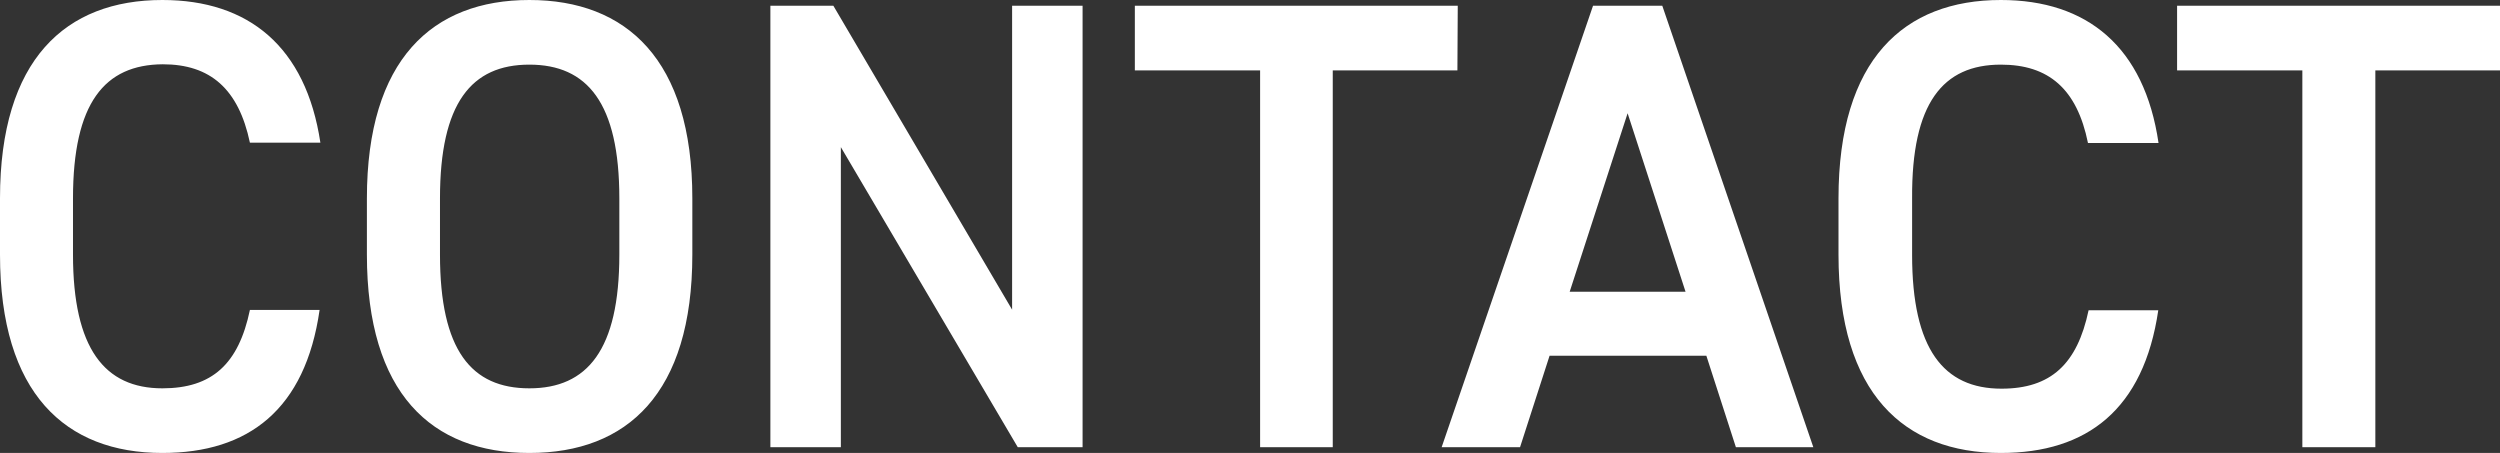
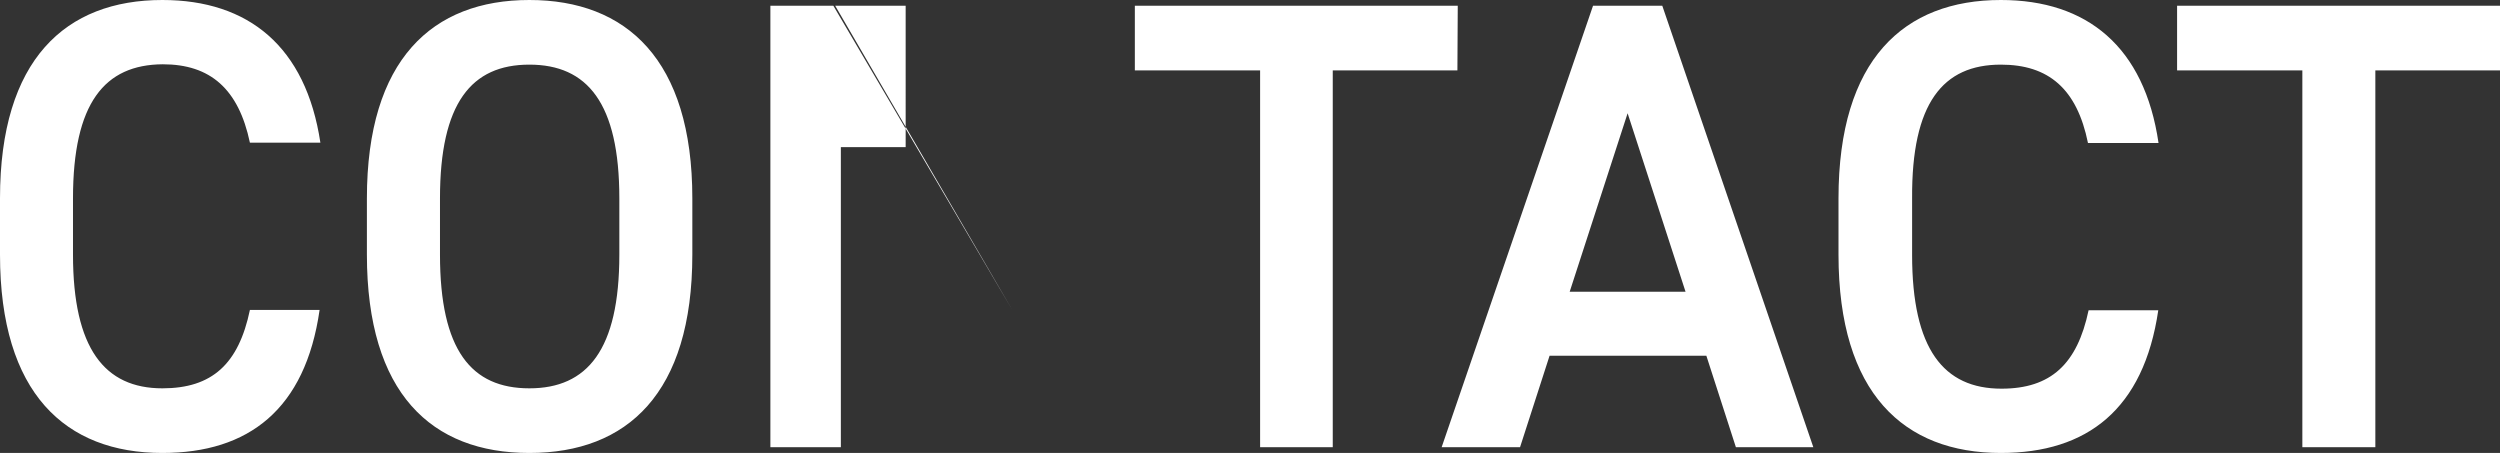
<svg xmlns="http://www.w3.org/2000/svg" viewBox="0 0 287 52">
  <rect x="0" y="0" width="287" height="52" fill="#333333" stroke="none" />
  <defs>
    <style>.cls-1{fill:#fff;}</style>
  </defs>
  <g id="レイヤー_2" data-name="レイヤー 2">
    <g id="レイヤー_1-2" data-name="レイヤー 1">
-       <path class="cls-1" d="M8.38,22.77v6.46C8.38,40,12,44.58,18.64,44.58c5.71,0,8.75-2.79,10.05-9h8C35.05,47,28.54,52,18.64,52,7.52,52,0,45.17,0,29.23V22.77C0,6.83,7.52,0,18.64,0c9.9,0,16.48,5.36,18.14,16.38H28.69c-1.3-6.17-4.55-9-10-9C12,7.42,8.38,11.82,8.38,22.77Zm71.1,0v6.46C79.48,45.17,72,52,60.77,52S42.12,45.17,42.12,29.23V22.77C42.12,6.83,49.64,0,60.77,0S79.48,6.83,79.48,22.77Zm-8.38,0c0-10.95-3.68-15.35-10.33-15.35s-10.26,4.4-10.26,15.35v6.46c0,11,3.61,15.35,10.26,15.35S71.1,40.18,71.1,29.23Zm45.09,12.78L95.67.66H88.44V51.34h8.09V16.89l20.31,34.45h7.44V.66h-8.09ZM167.35.66H130.28V8.08h14.38V51.34H153V8.08h14.31Zm23.48,0,17.34,50.68h-8.89l-3.39-10.5h-18l-3.39,10.5h-9L182.88.66Zm2.67,32.83L186.85,13,180.2,33.49ZM229.7,7.42c5.49,0,8.74,2.79,10,9h8.1C246.18,5.36,239.6,0,229.7,0c-11.13,0-18.64,6.83-18.64,22.77v6.46c0,15.94,7.51,22.77,18.64,22.77,9.9,0,16.4-5,18.07-16.38h-8c-1.3,6.17-4.33,9-10,9-6.65,0-10.26-4.55-10.26-15.35V22.77C219.44,11.82,223.05,7.42,229.7,7.42ZM249.93.66V8.08h14.38V51.34h8.38V8.08H287V.66Z" />
+       <path class="cls-1" d="M8.38,22.77v6.46C8.38,40,12,44.58,18.64,44.58c5.71,0,8.75-2.79,10.05-9h8C35.05,47,28.54,52,18.64,52,7.52,52,0,45.17,0,29.23V22.77C0,6.83,7.52,0,18.64,0c9.9,0,16.48,5.36,18.14,16.38H28.69c-1.3-6.17-4.55-9-10-9C12,7.42,8.38,11.82,8.38,22.77Zm71.1,0v6.46C79.48,45.17,72,52,60.77,52S42.12,45.17,42.12,29.23V22.77C42.12,6.83,49.64,0,60.77,0S79.48,6.83,79.48,22.77Zm-8.38,0c0-10.95-3.68-15.35-10.33-15.35s-10.26,4.4-10.26,15.35v6.46c0,11,3.61,15.35,10.26,15.35S71.1,40.18,71.1,29.23Zm45.09,12.78L95.67.66H88.44V51.34h8.09V16.89h7.44V.66h-8.09ZM167.35.66H130.28V8.08h14.38V51.34H153V8.08h14.31Zm23.48,0,17.34,50.68h-8.89l-3.39-10.5h-18l-3.39,10.5h-9L182.88.66Zm2.67,32.83L186.85,13,180.2,33.49ZM229.7,7.42c5.49,0,8.74,2.79,10,9h8.1C246.18,5.36,239.6,0,229.7,0c-11.13,0-18.64,6.83-18.64,22.77v6.46c0,15.94,7.51,22.77,18.64,22.77,9.9,0,16.4-5,18.07-16.38h-8c-1.3,6.17-4.33,9-10,9-6.65,0-10.26-4.55-10.26-15.35V22.77C219.44,11.82,223.05,7.42,229.7,7.42ZM249.93.66V8.08h14.38V51.34h8.38V8.08H287V.66Z" />
    </g>
  </g>
</svg>